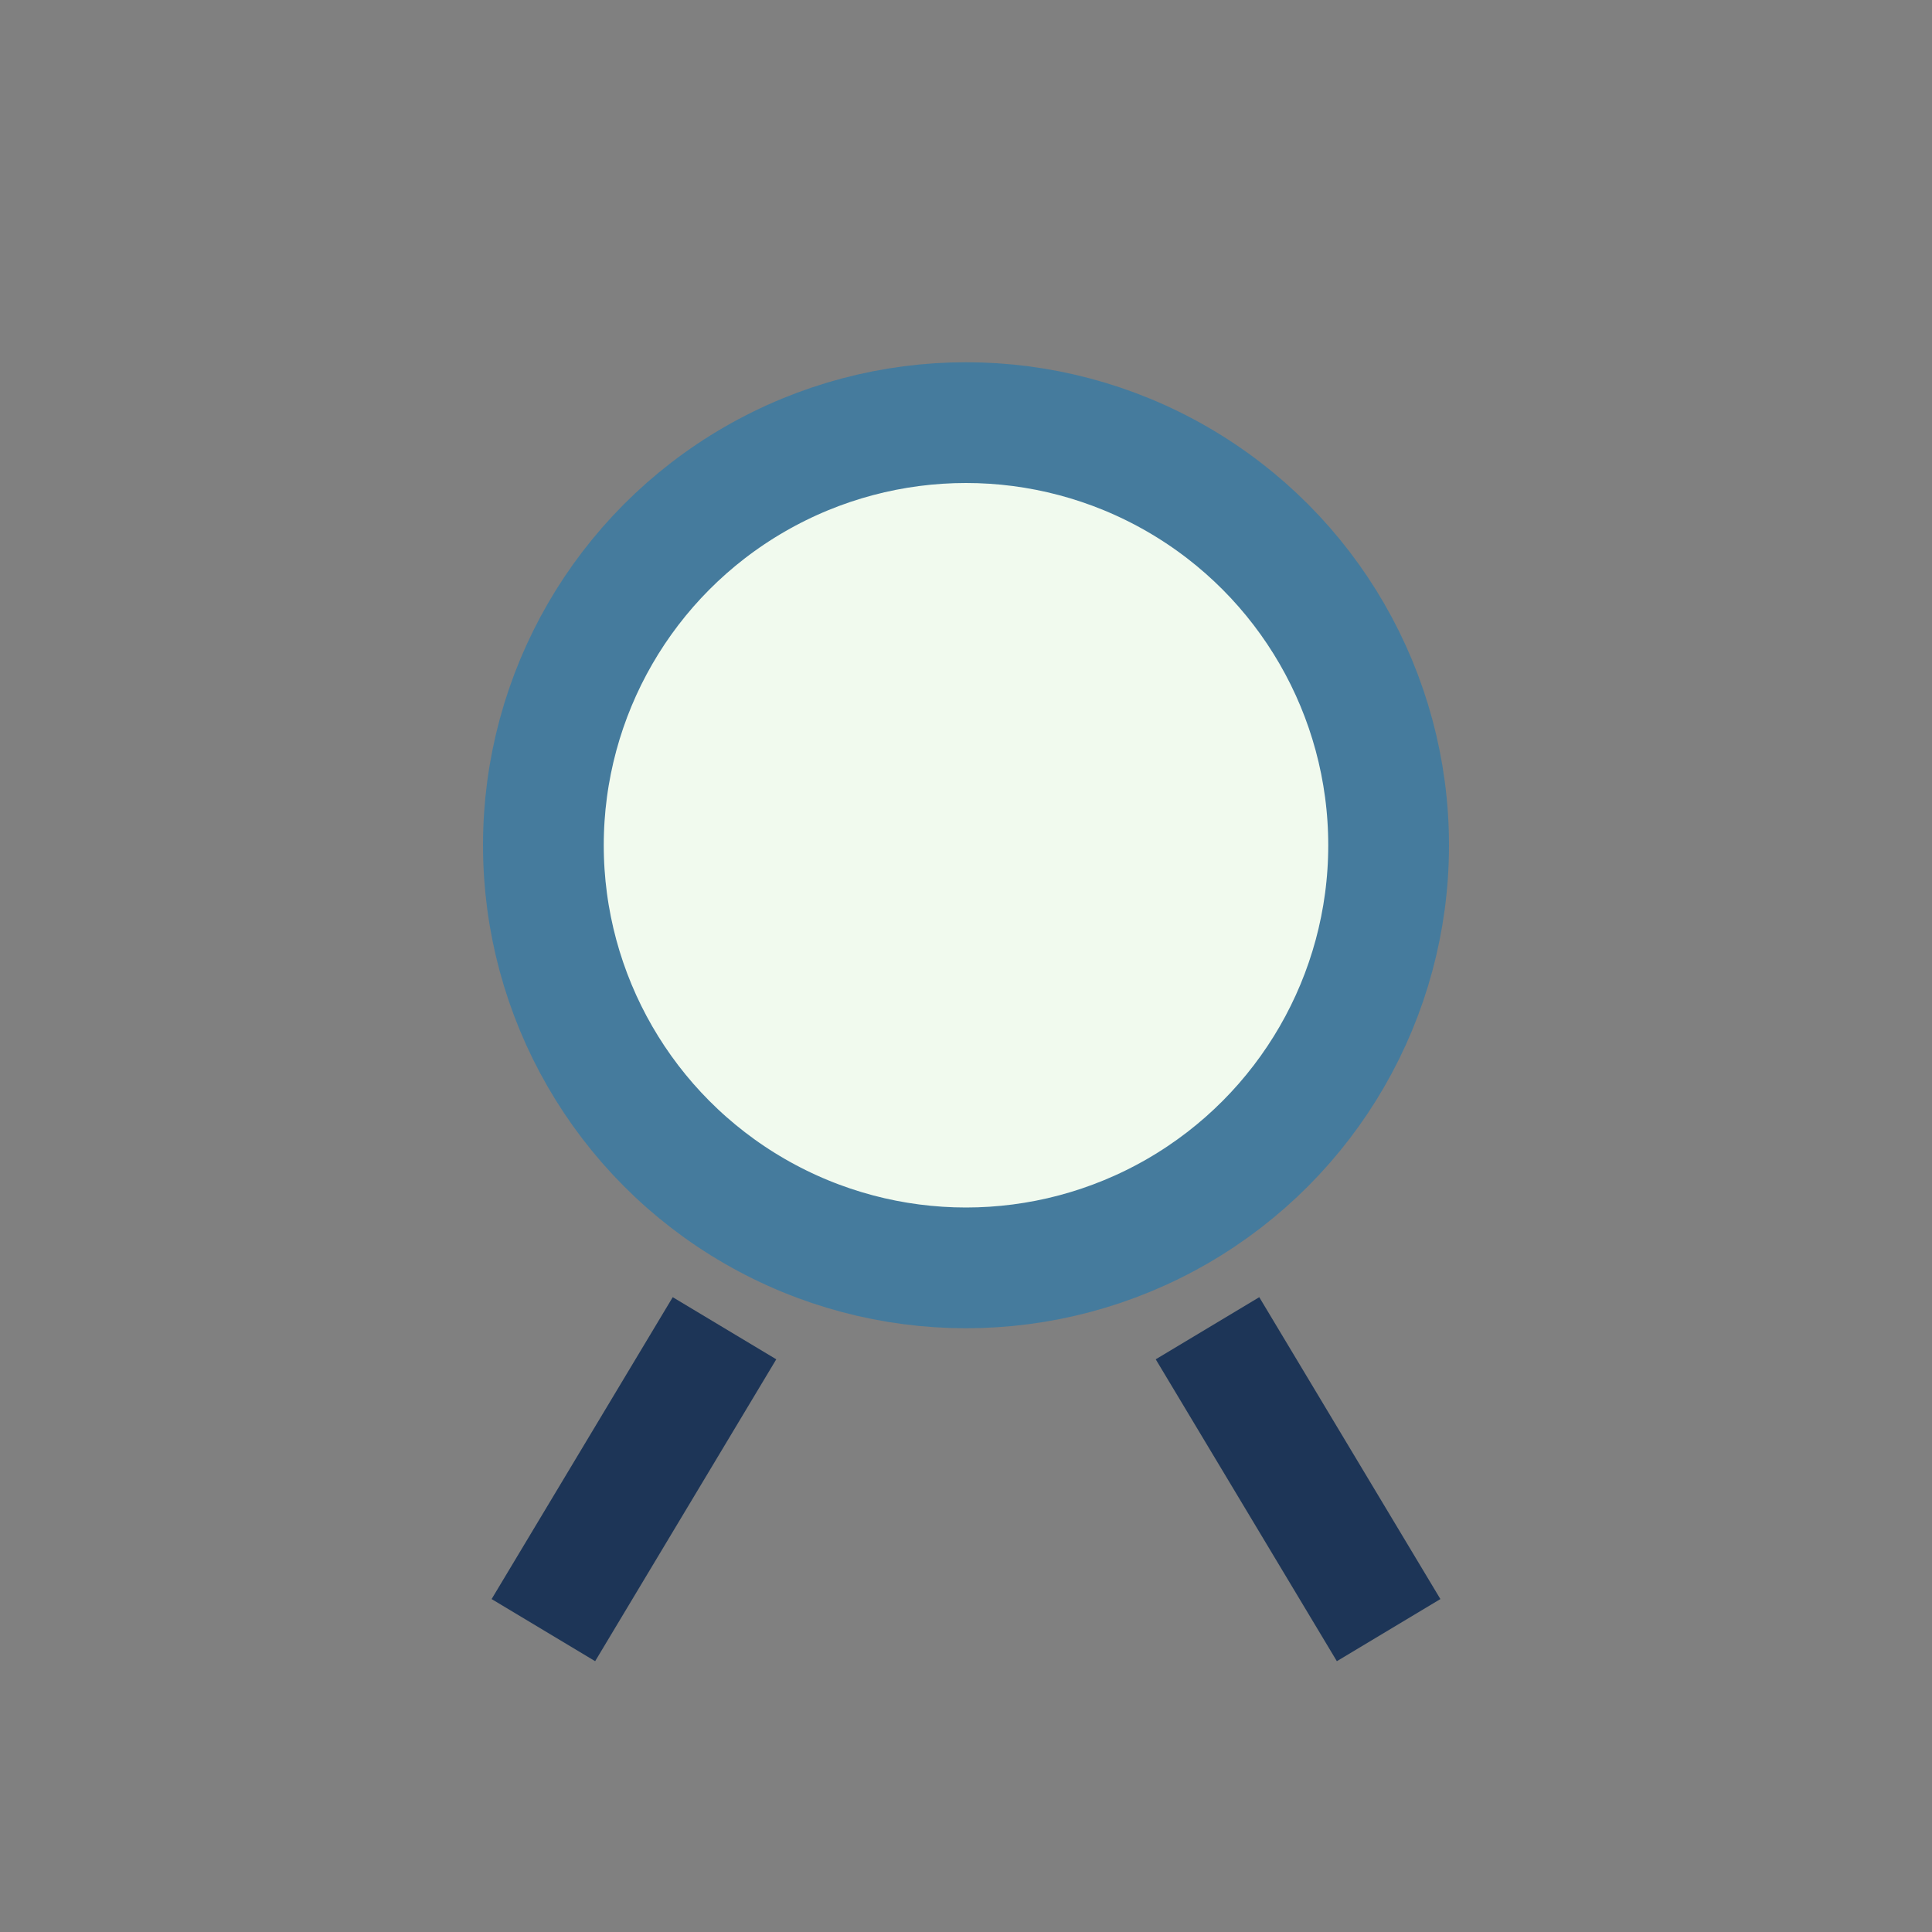
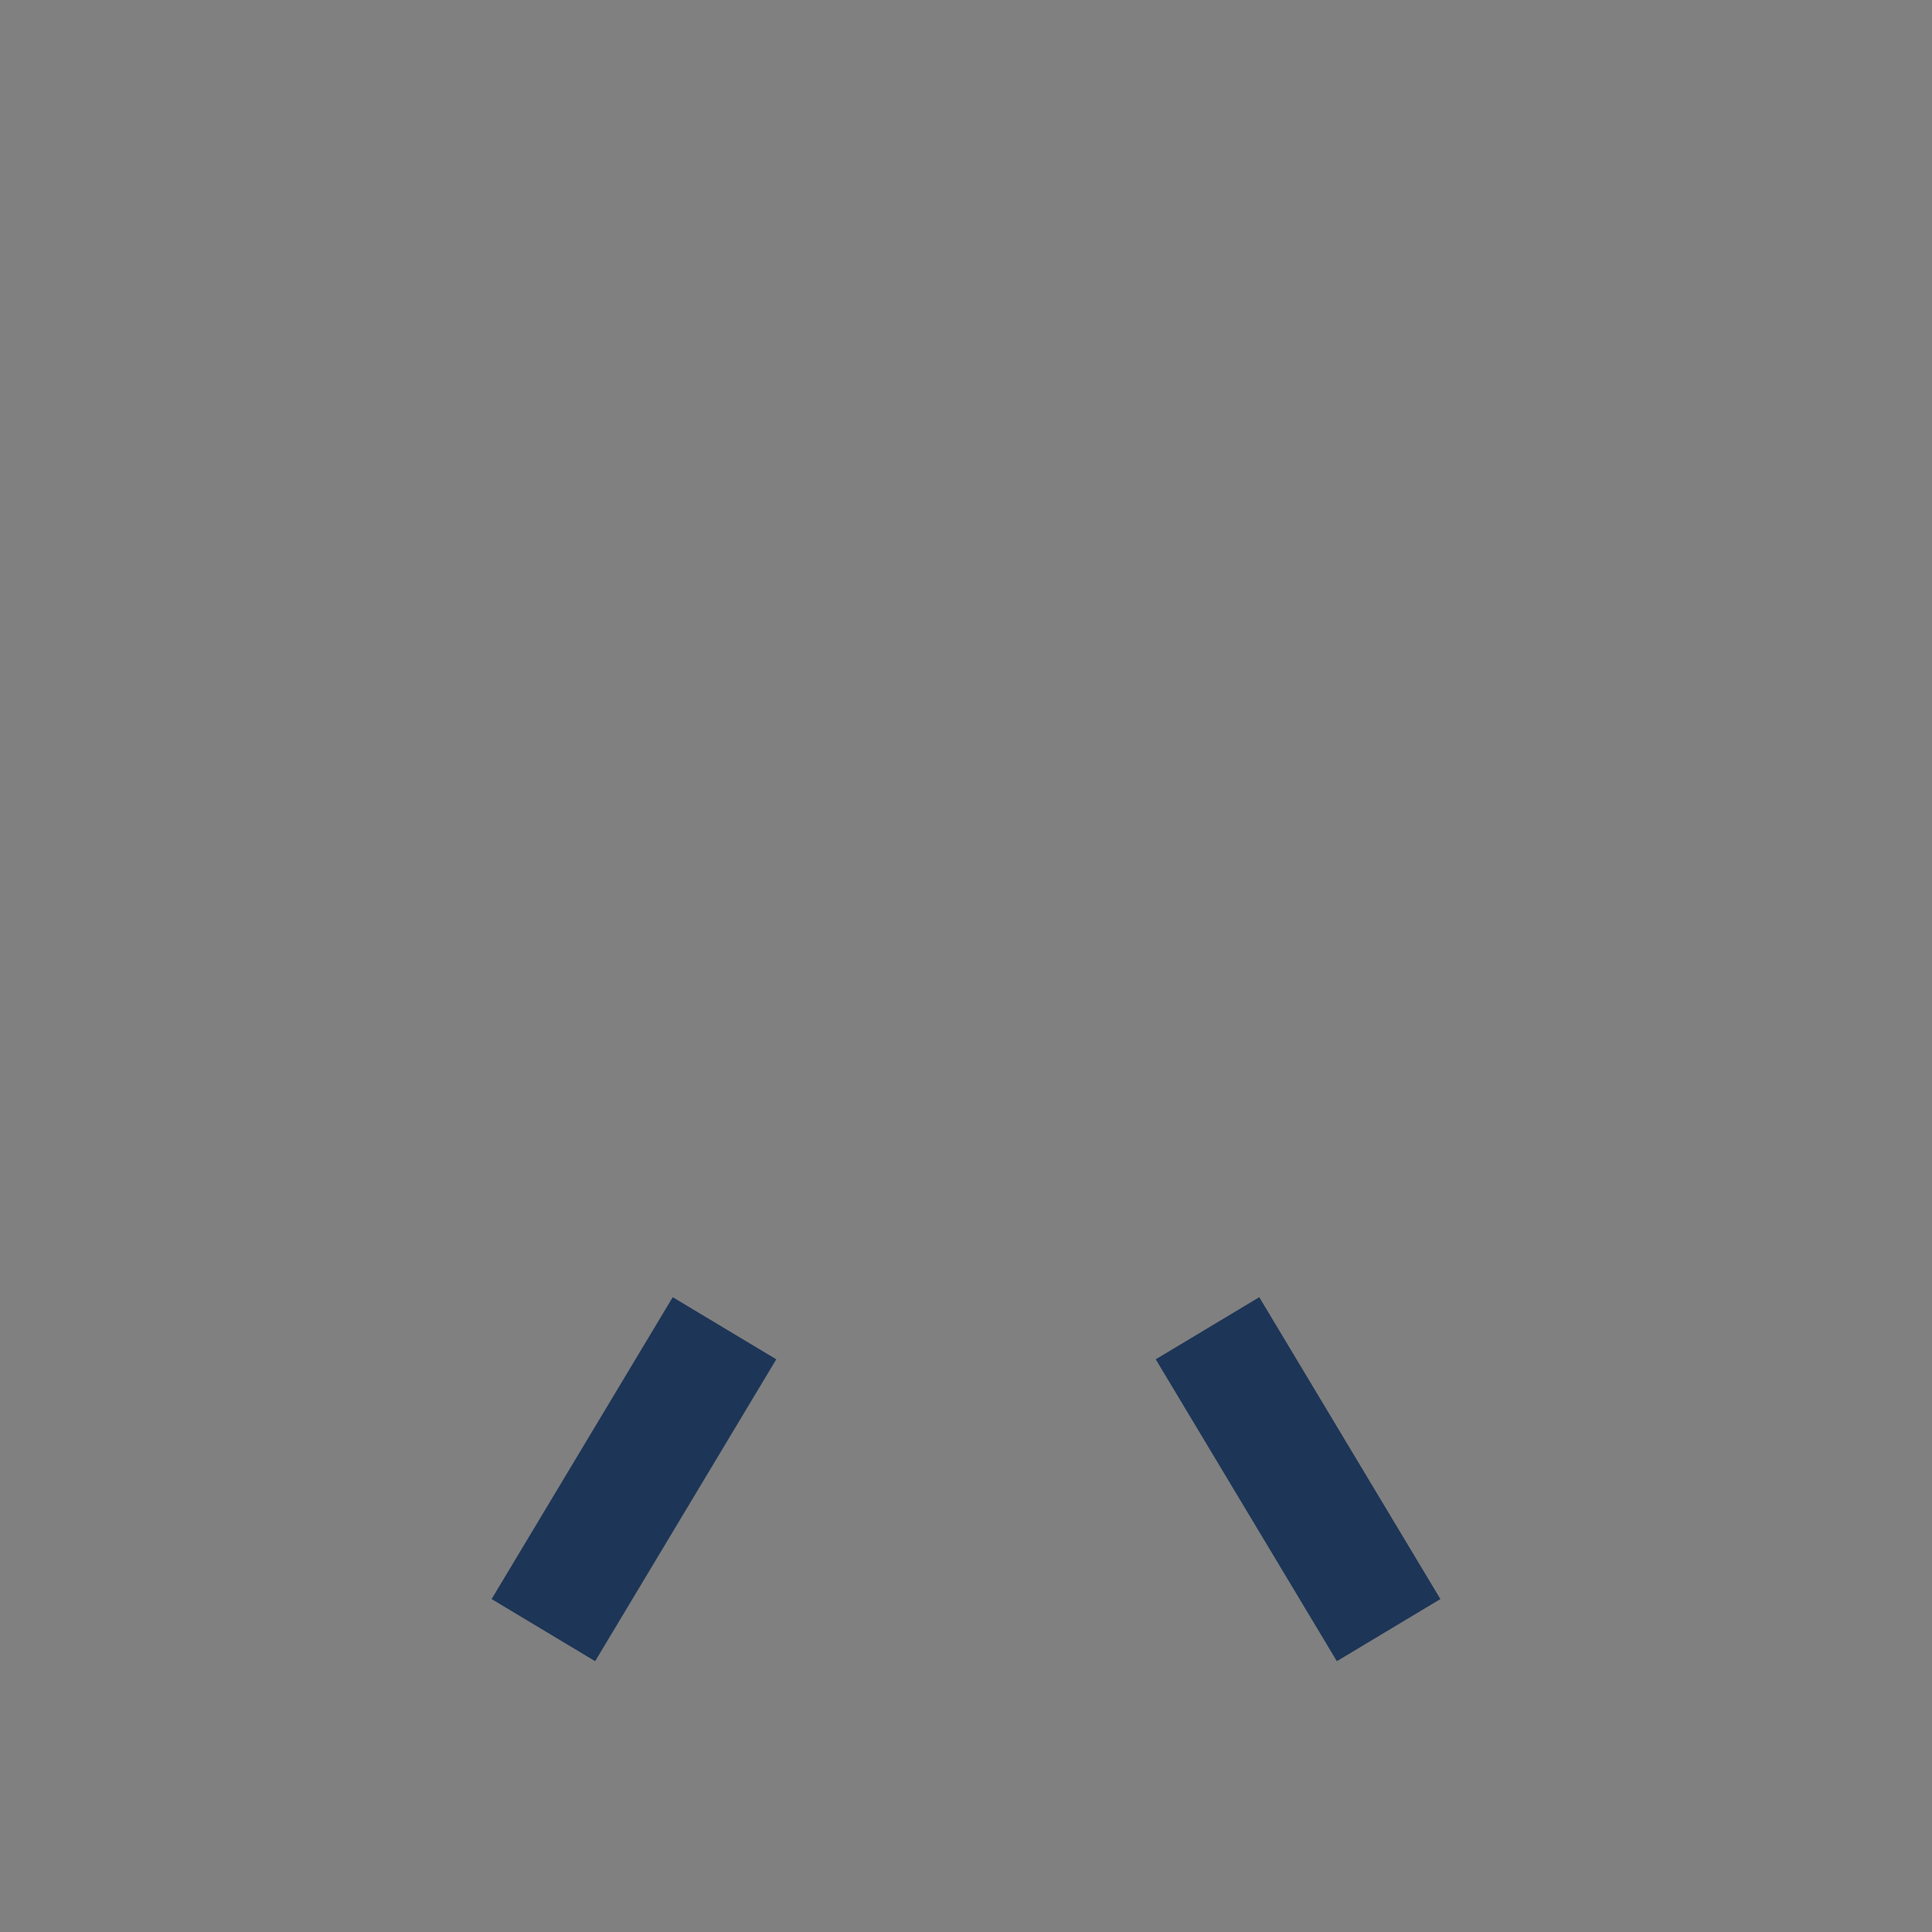
<svg xmlns="http://www.w3.org/2000/svg" width="32" height="32" viewBox="0 0 32 32">
  <rect x="0" y="0" width="32" height="32" fill="#808080" stroke="none" />
-   <circle cx="16" cy="14" r="7" fill="#F1FAEE" stroke="#457B9D" stroke-width="2" />
  <path d="M12 22l-3 5m11-5l3 5" stroke="#1D3557" stroke-width="2" fill="none" />
</svg>